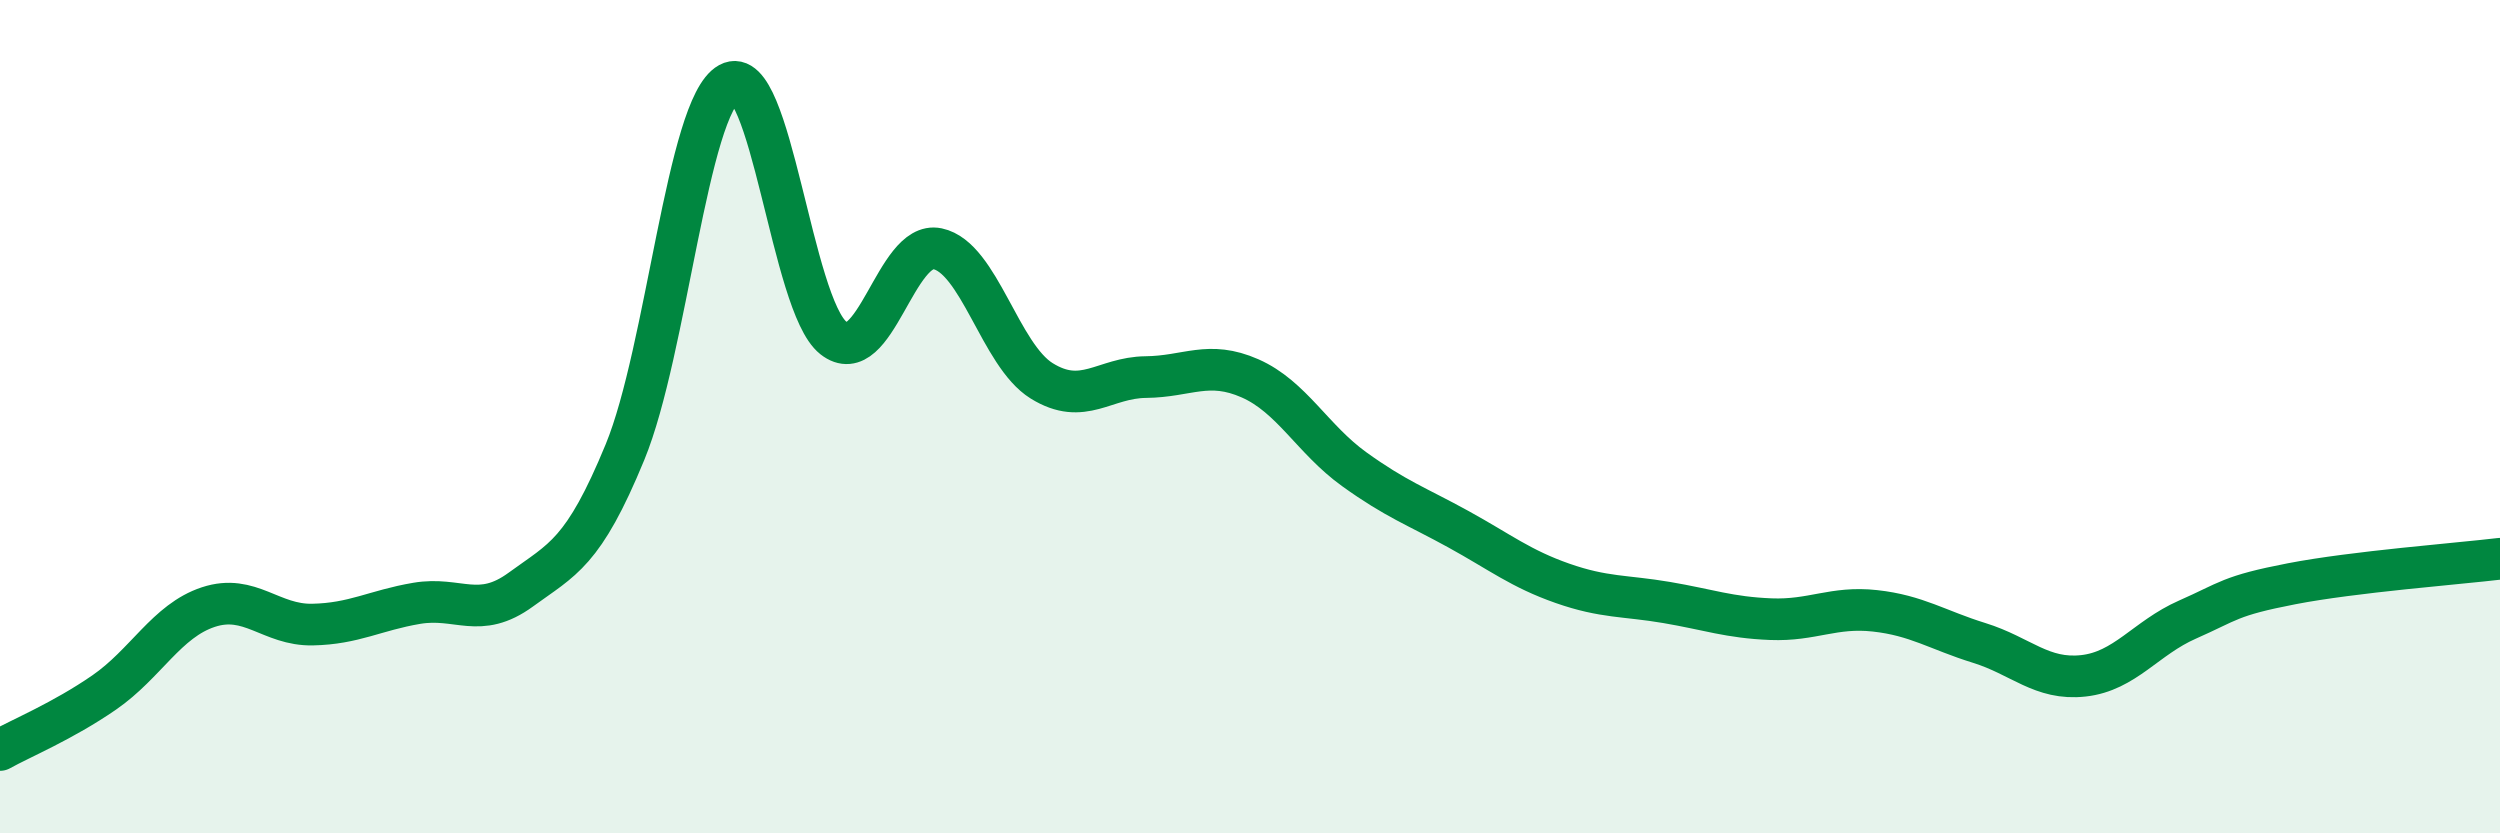
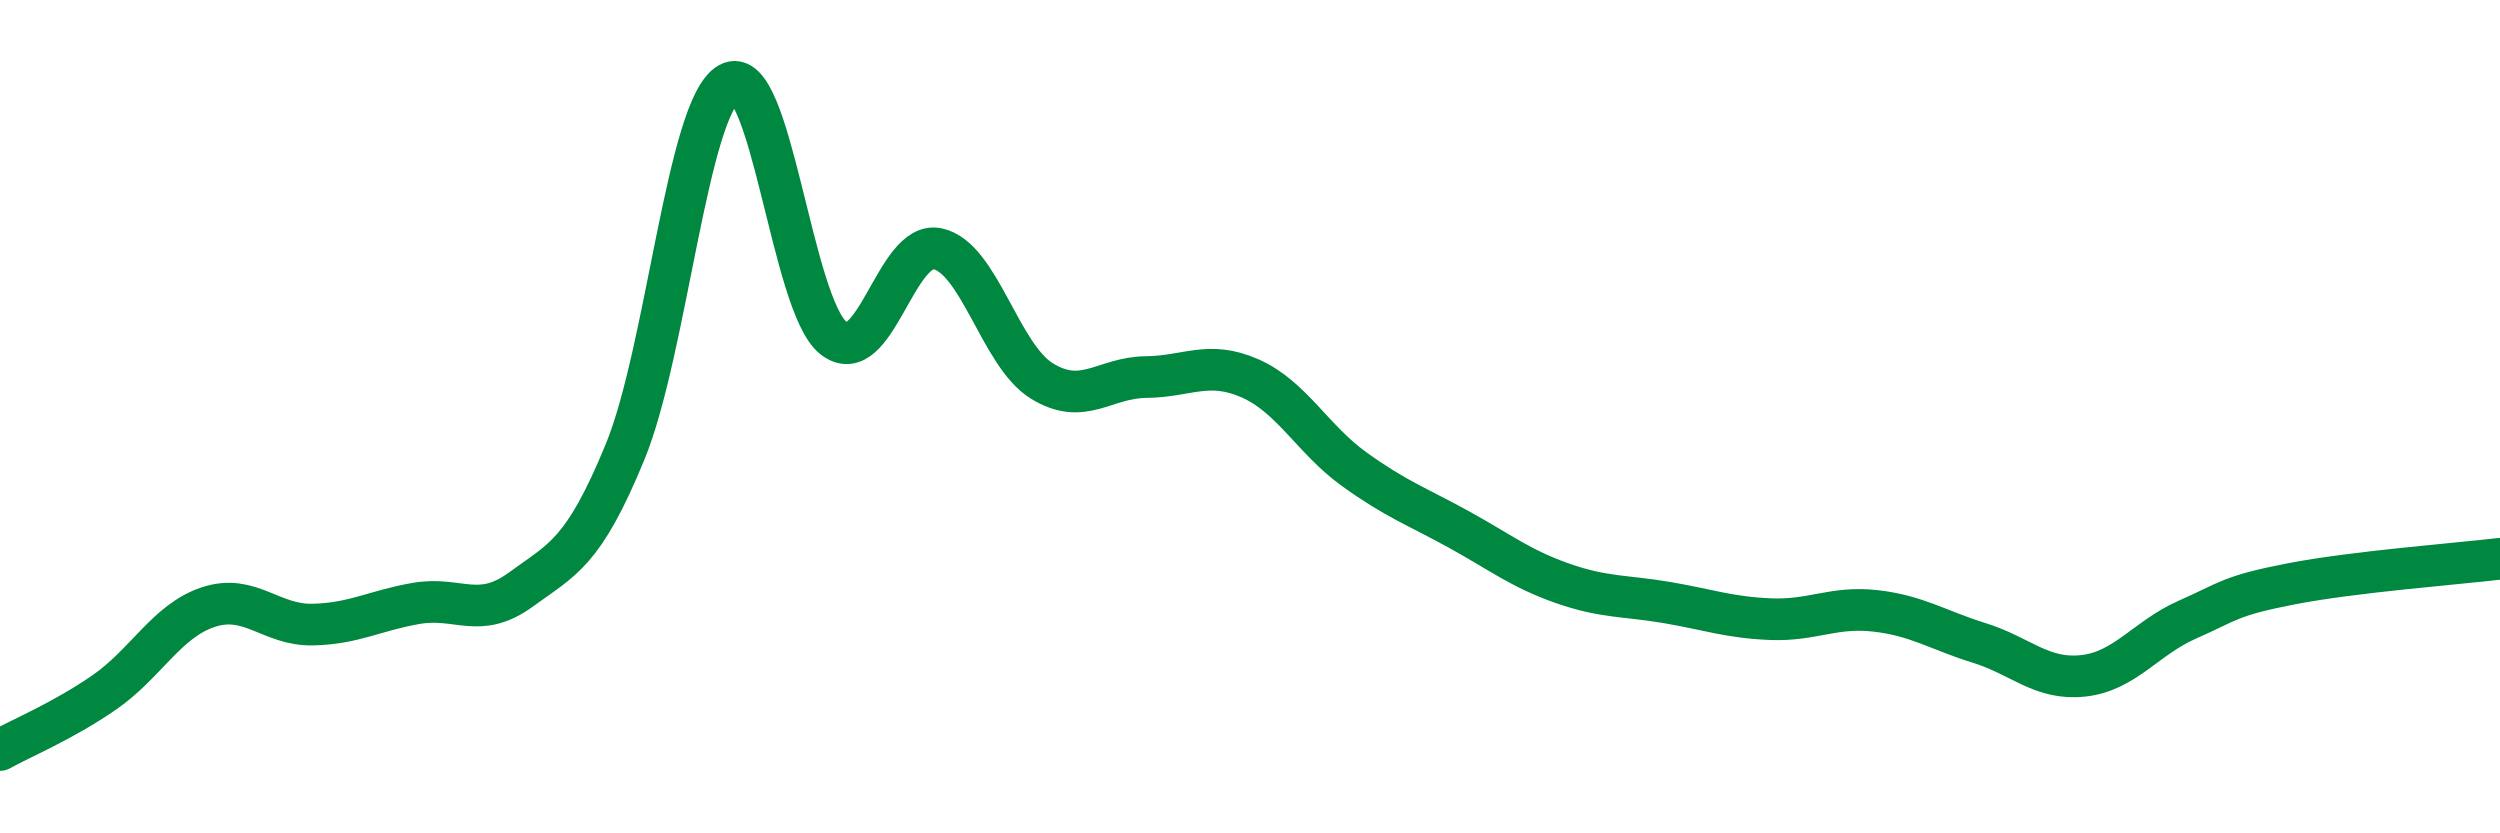
<svg xmlns="http://www.w3.org/2000/svg" width="60" height="20" viewBox="0 0 60 20">
-   <path d="M 0,18 C 0.5,17.72 1.5,17.31 2.5,16.62 C 3.5,15.93 4,14.9 5,14.57 C 6,14.24 6.5,15.01 7.5,14.99 C 8.5,14.97 9,14.65 10,14.48 C 11,14.31 11.5,14.88 12.5,14.15 C 13.5,13.42 14,13.28 15,10.85 C 16,8.42 16.5,2.55 17.5,2 C 18.5,1.45 19,7.32 20,8.11 C 21,8.9 21.5,5.76 22.5,5.97 C 23.5,6.18 24,8.52 25,9.14 C 26,9.76 26.5,9.06 27.5,9.05 C 28.5,9.04 29,8.64 30,9.08 C 31,9.52 31.5,10.54 32.5,11.26 C 33.5,11.98 34,12.15 35,12.7 C 36,13.25 36.5,13.65 37.5,14 C 38.5,14.35 39,14.29 40,14.46 C 41,14.63 41.5,14.82 42.5,14.86 C 43.5,14.9 44,14.55 45,14.66 C 46,14.77 46.5,15.12 47.5,15.43 C 48.5,15.74 49,16.33 50,16.22 C 51,16.11 51.5,15.31 52.5,14.87 C 53.5,14.43 53.5,14.3 55,14.01 C 56.5,13.72 59,13.53 60,13.41L60 20L0 20Z" fill="#008740" opacity="0.1" stroke-linecap="round" stroke-linejoin="round" />
  <path d="M 0,18 C 0.5,17.72 1.5,17.31 2.5,16.62 C 3.5,15.93 4,14.9 5,14.57 C 6,14.24 6.5,15.01 7.5,14.99 C 8.5,14.97 9,14.65 10,14.48 C 11,14.31 11.5,14.88 12.5,14.15 C 13.5,13.42 14,13.28 15,10.85 C 16,8.42 16.5,2.55 17.5,2 C 18.5,1.45 19,7.32 20,8.11 C 21,8.9 21.5,5.76 22.5,5.97 C 23.5,6.18 24,8.52 25,9.14 C 26,9.76 26.5,9.06 27.5,9.05 C 28.5,9.04 29,8.64 30,9.08 C 31,9.52 31.5,10.54 32.5,11.26 C 33.5,11.98 34,12.15 35,12.7 C 36,13.25 36.5,13.65 37.5,14 C 38.5,14.35 39,14.29 40,14.46 C 41,14.63 41.5,14.82 42.5,14.86 C 43.5,14.9 44,14.55 45,14.66 C 46,14.77 46.5,15.12 47.5,15.43 C 48.5,15.74 49,16.33 50,16.22 C 51,16.11 51.5,15.31 52.5,14.87 C 53.5,14.43 53.5,14.3 55,14.01 C 56.5,13.72 59,13.53 60,13.41" stroke="#008740" stroke-width="1" fill="none" stroke-linecap="round" stroke-linejoin="round" />
</svg>